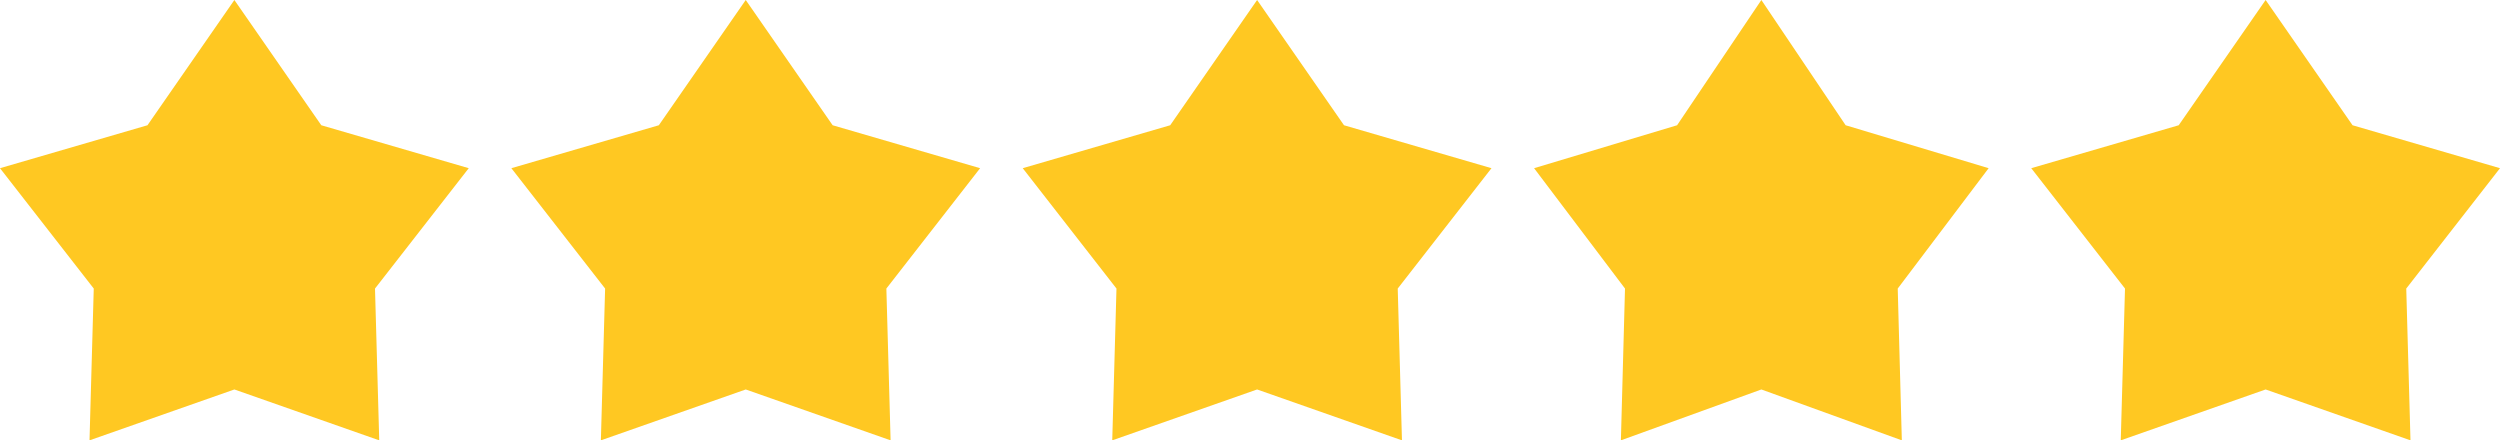
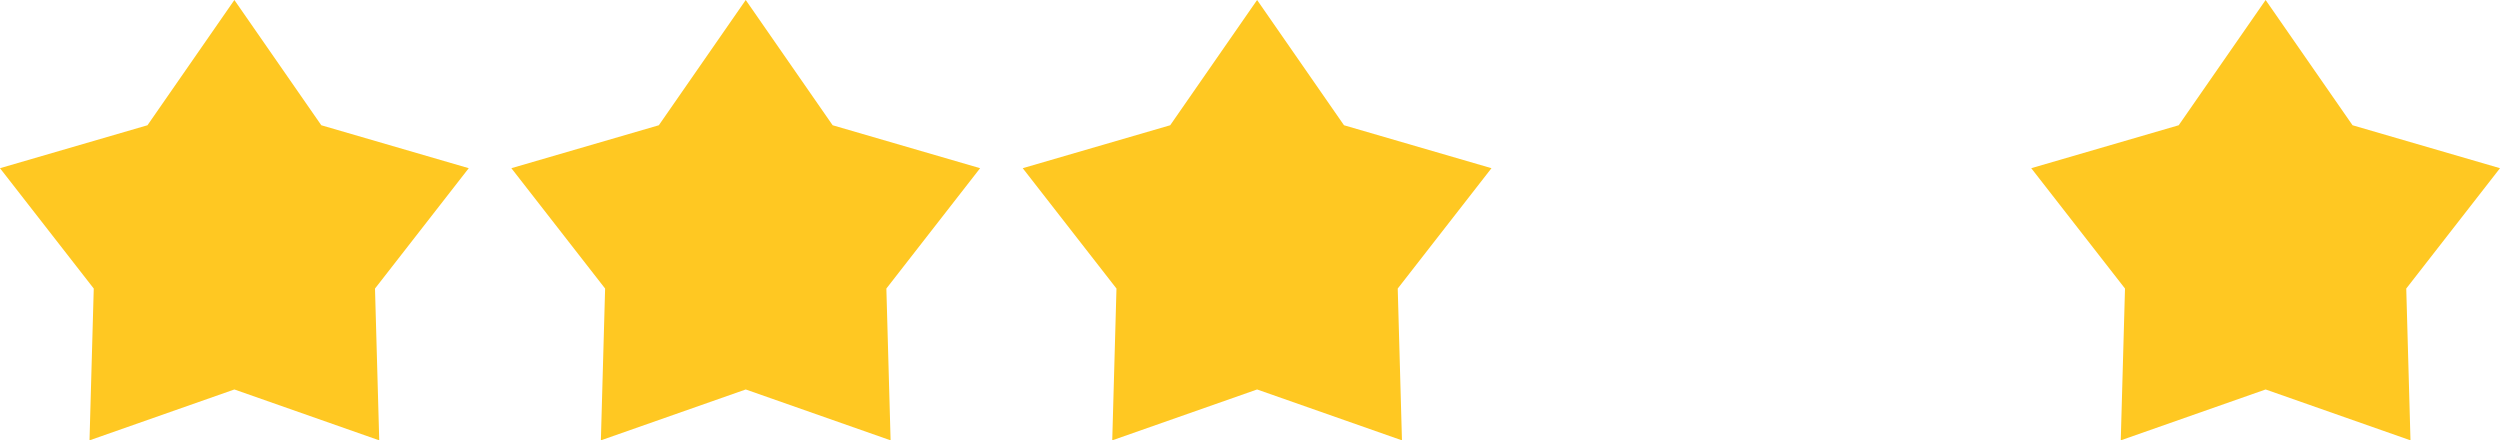
<svg xmlns="http://www.w3.org/2000/svg" width="176" height="31" viewBox="0 0 176 31" fill="none">
-   <path d="M16.5 0L22.619 8.818L33 11.841L26.4 20.314L26.698 31L16.5 27.418L6.302 31L6.6 20.314L0 11.841L10.382 8.818L16.5 0Z" fill="#FFC822" />
+   <path d="M16.5 0L22.619 8.818L33 11.841L26.4 20.314L26.698 31L16.5 27.418L6.302 31L6.6 20.314L0 11.841L10.382 8.818L16.5 0" fill="#FFC822" />
  <path d="M52.5 0L58.618 8.818L69 11.841L62.4 20.314L62.698 31L52.5 27.418L42.302 31L42.6 20.314L36 11.841L46.382 8.818L52.5 0Z" fill="#FFC822" />
  <path d="M88.5 0L94.618 8.818L105 11.841L98.4 20.314L98.698 31L88.5 27.418L78.302 31L78.6 20.314L72 11.841L82.382 8.818L88.5 0Z" fill="#FFC822" />
-   <path d="M124 0L129.933 8.818L140 11.841L133.6 20.314L133.889 31L124 27.418L114.111 31L114.4 20.314L108 11.841L118.067 8.818L124 0Z" fill="#FFC822" />
  <path d="M159.5 0L165.619 8.818L176 11.841L169.4 20.314L169.698 31L159.5 27.418L149.302 31L149.6 20.314L143 11.841L153.381 8.818L159.5 0Z" fill="#FFC822" />
</svg>